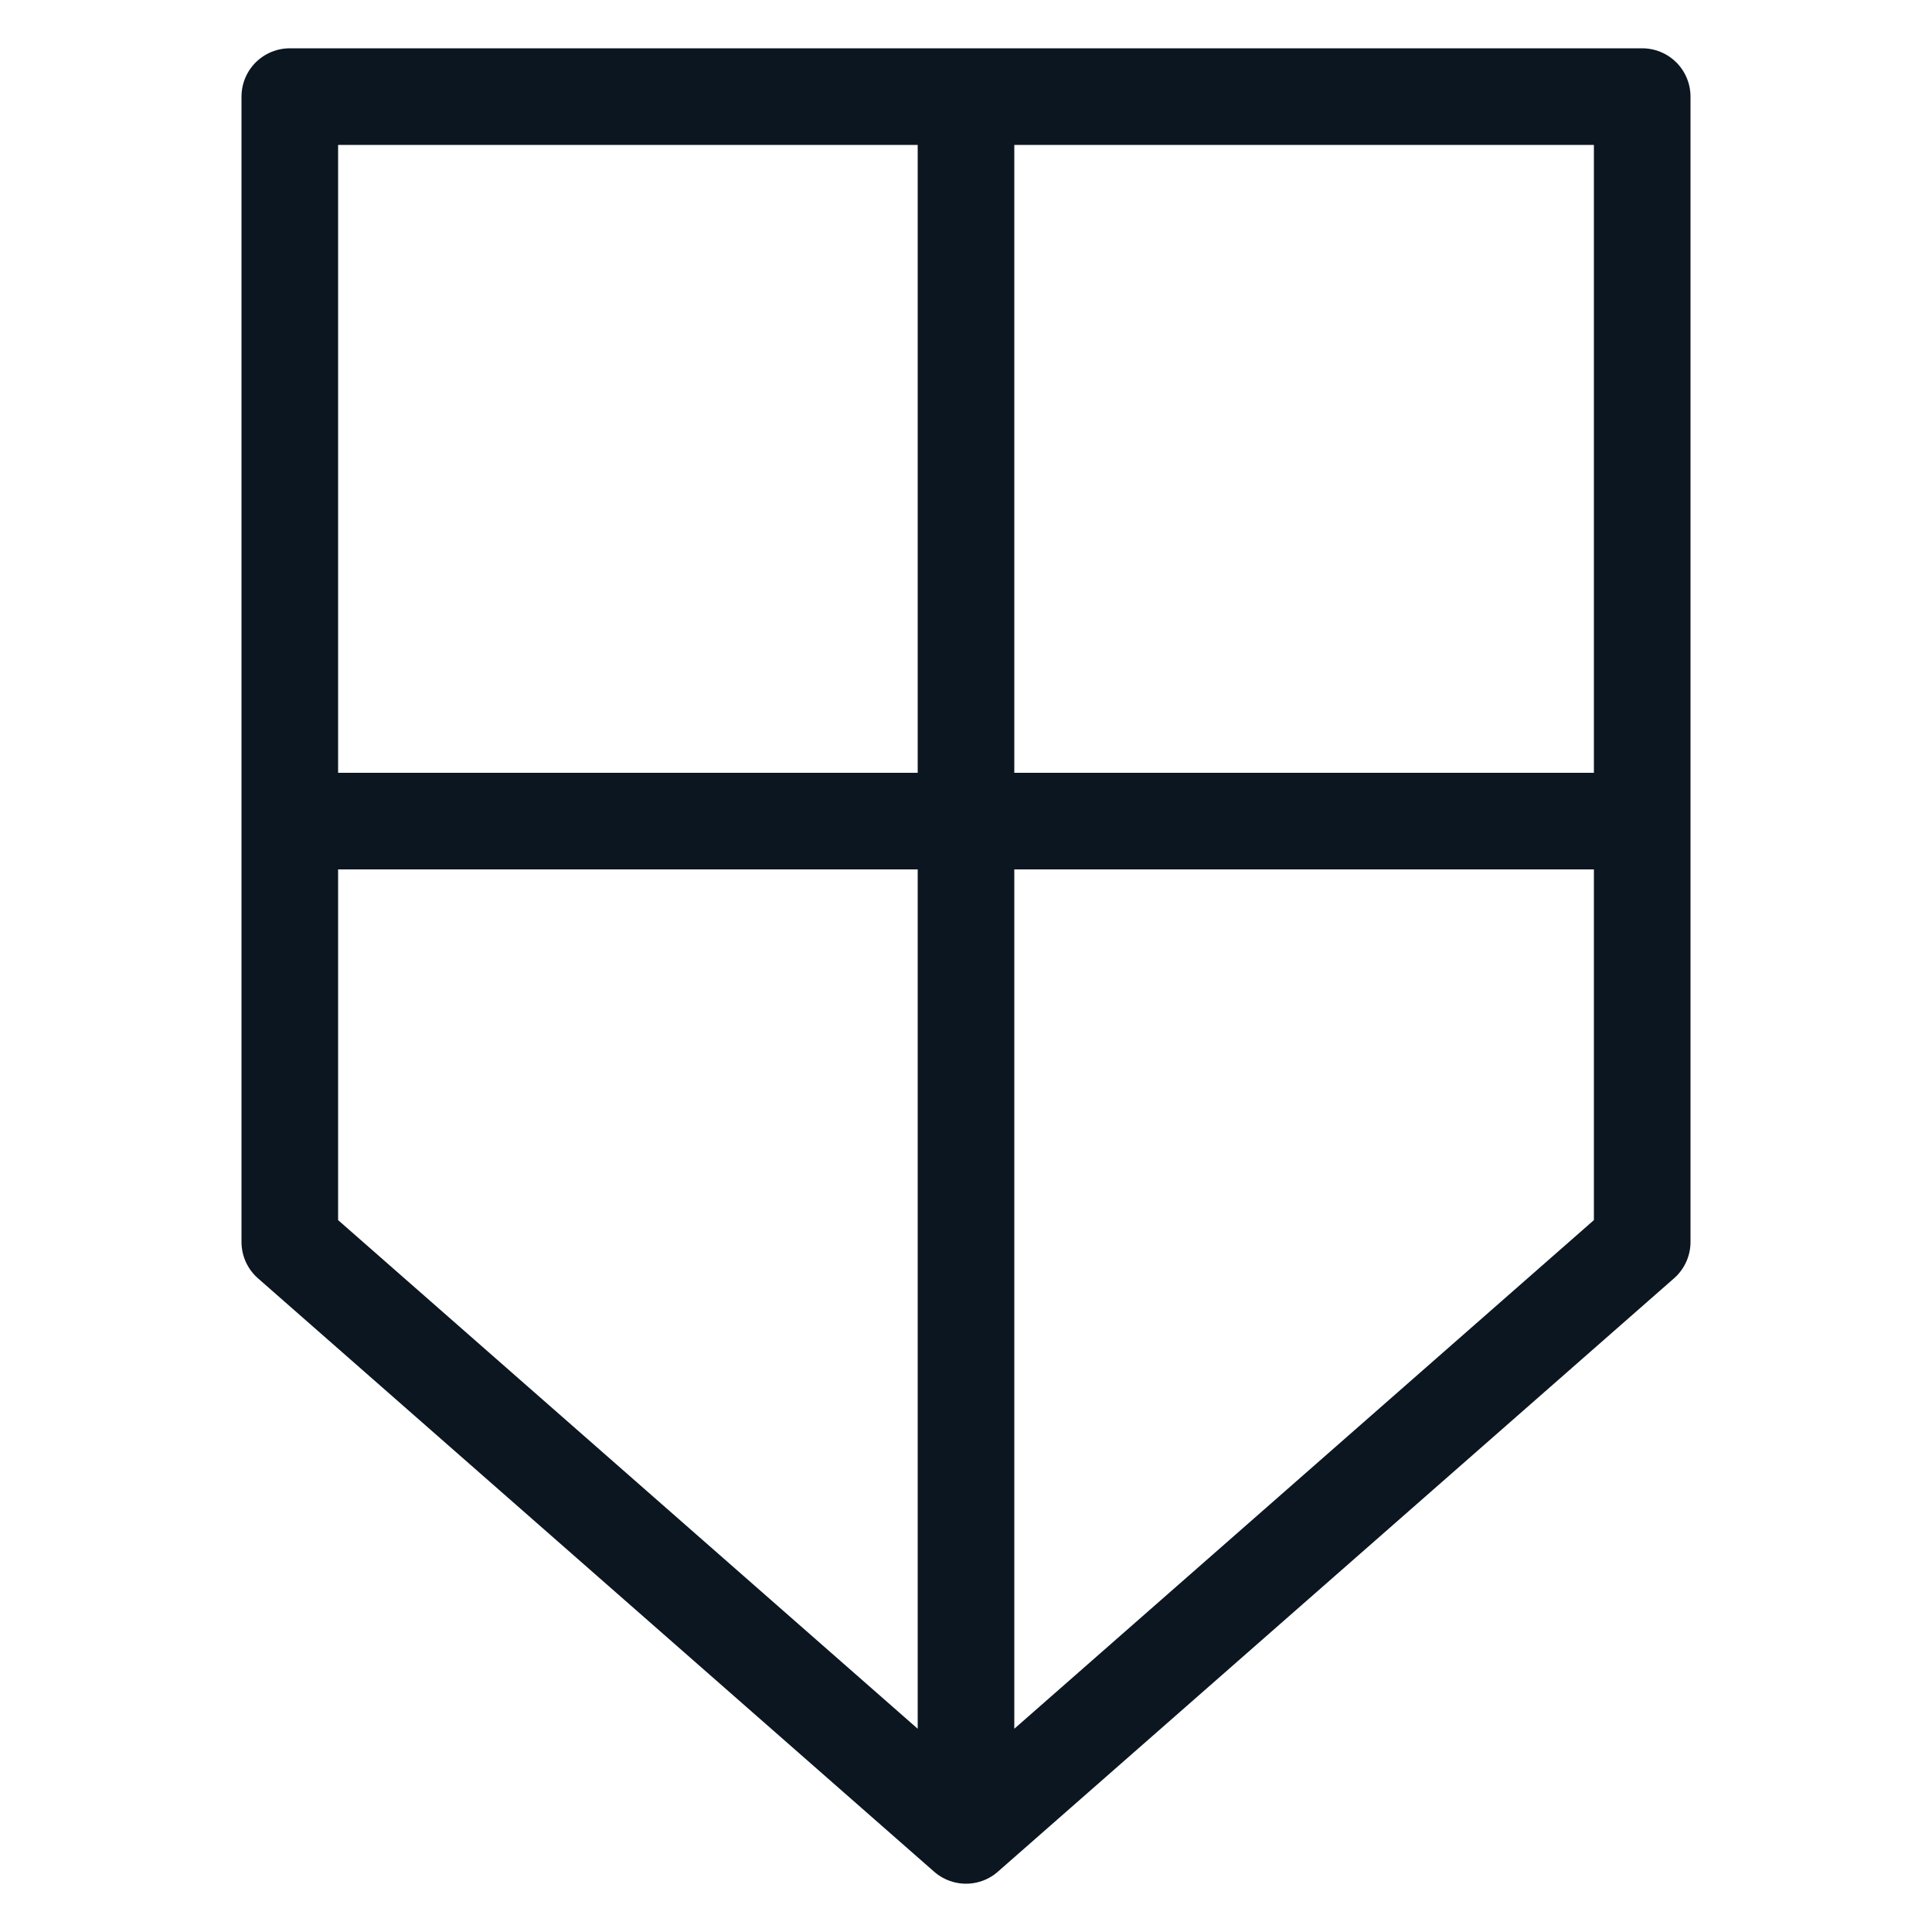
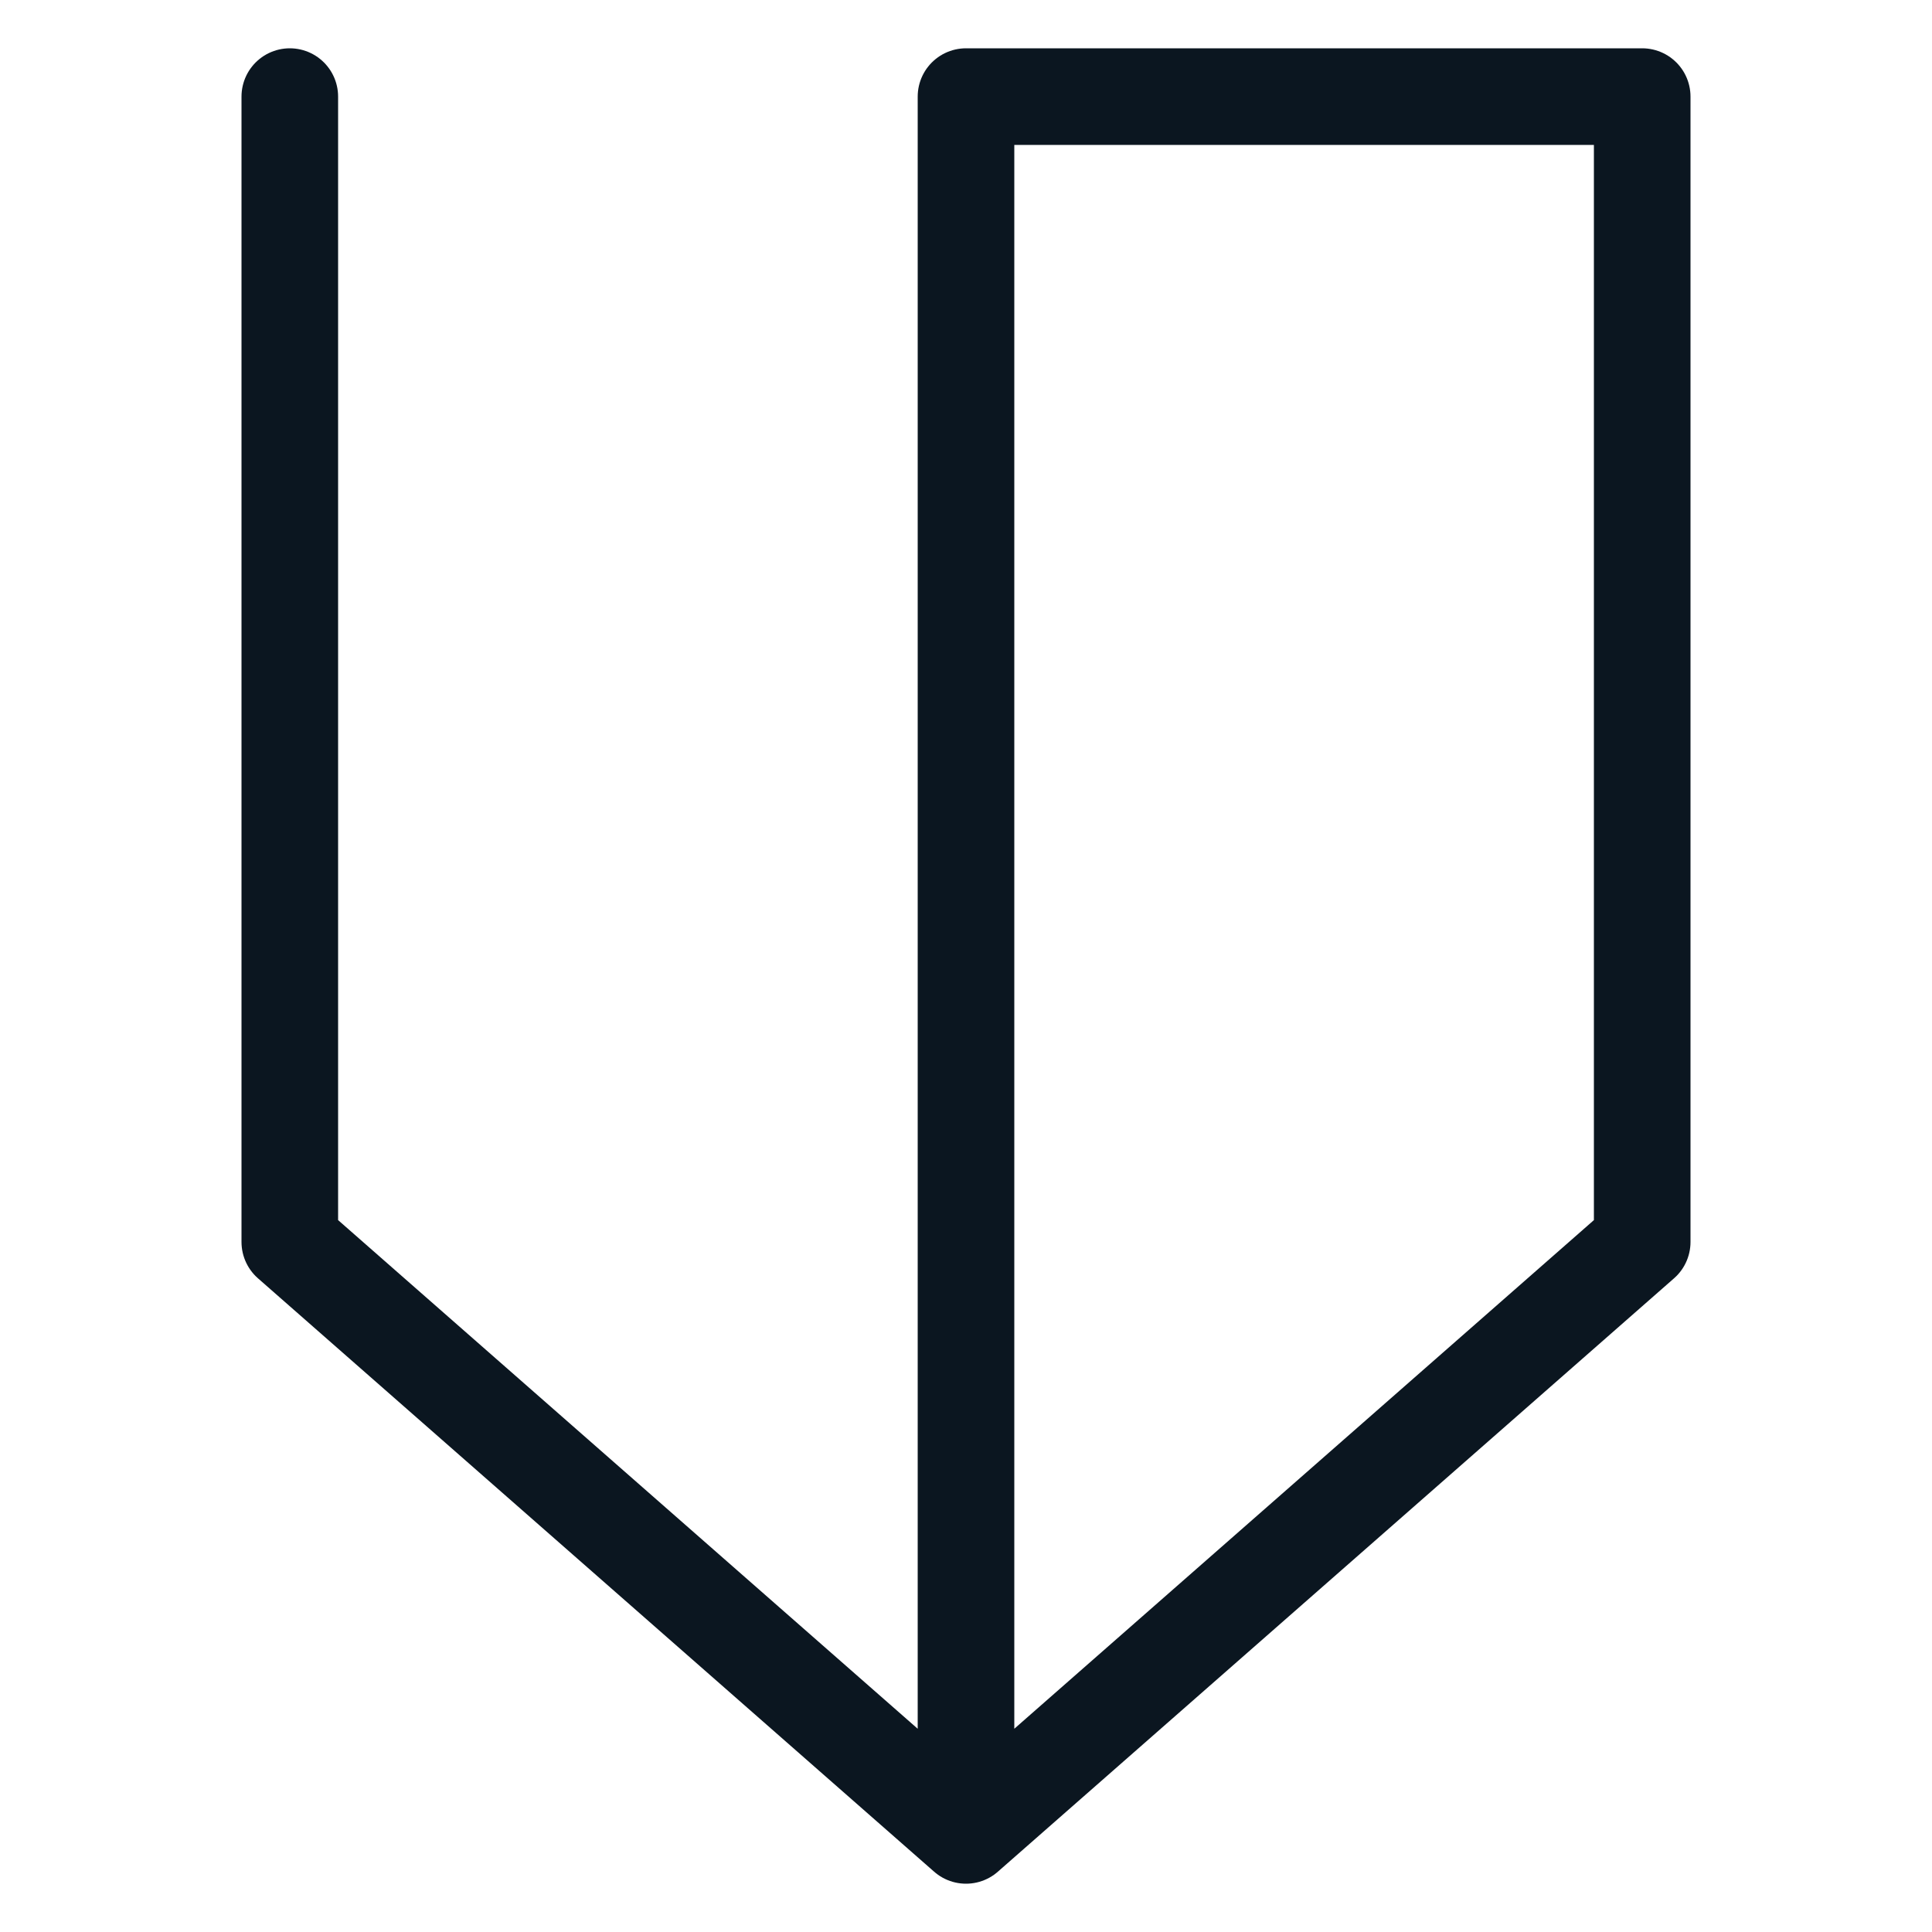
<svg xmlns="http://www.w3.org/2000/svg" width="40" height="40" viewBox="0 0 40 40" fill="none">
-   <path d="M20 38L34 25.714V2H20M20 38L6 25.714V2H20M20 38V2" stroke="#0B1620" stroke-width="2" stroke-linecap="round" stroke-linejoin="round" />
-   <path d="M6 17H34" stroke="#0B1620" stroke-width="2" />
+   <path d="M20 38L34 25.714V2H20M20 38L6 25.714V2M20 38V2" stroke="#0B1620" stroke-width="2" stroke-linecap="round" stroke-linejoin="round" />
</svg>